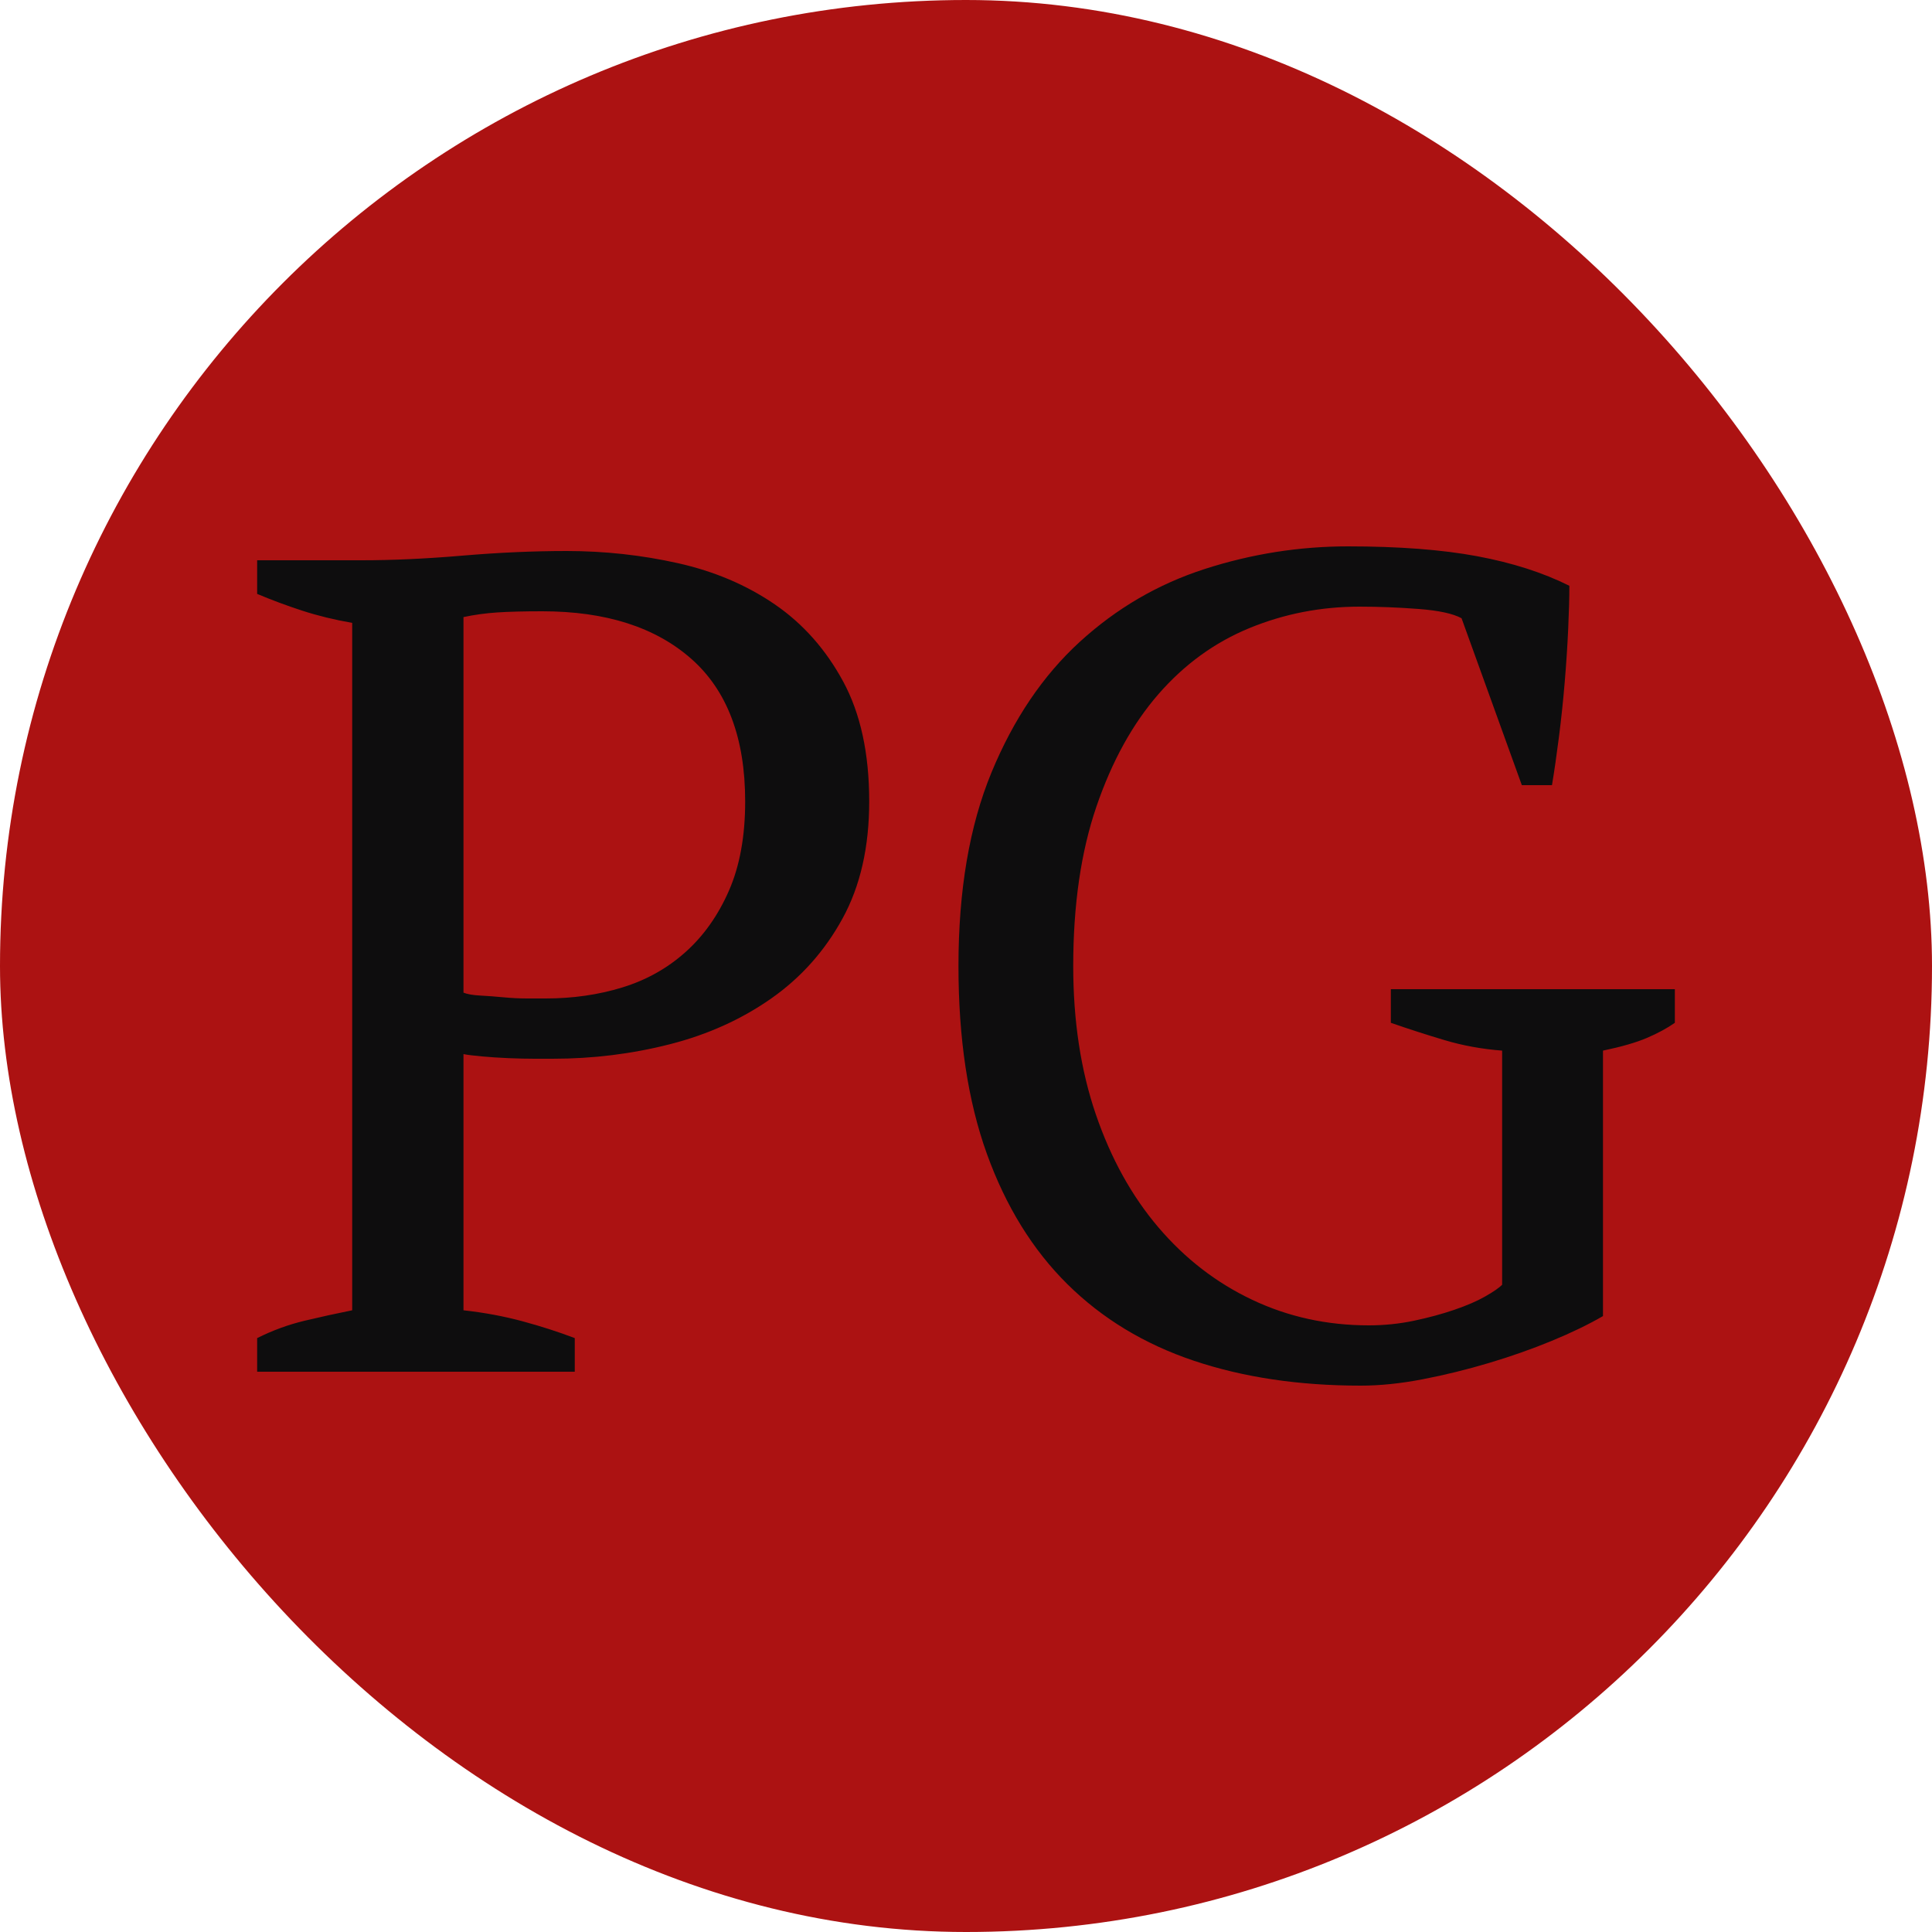
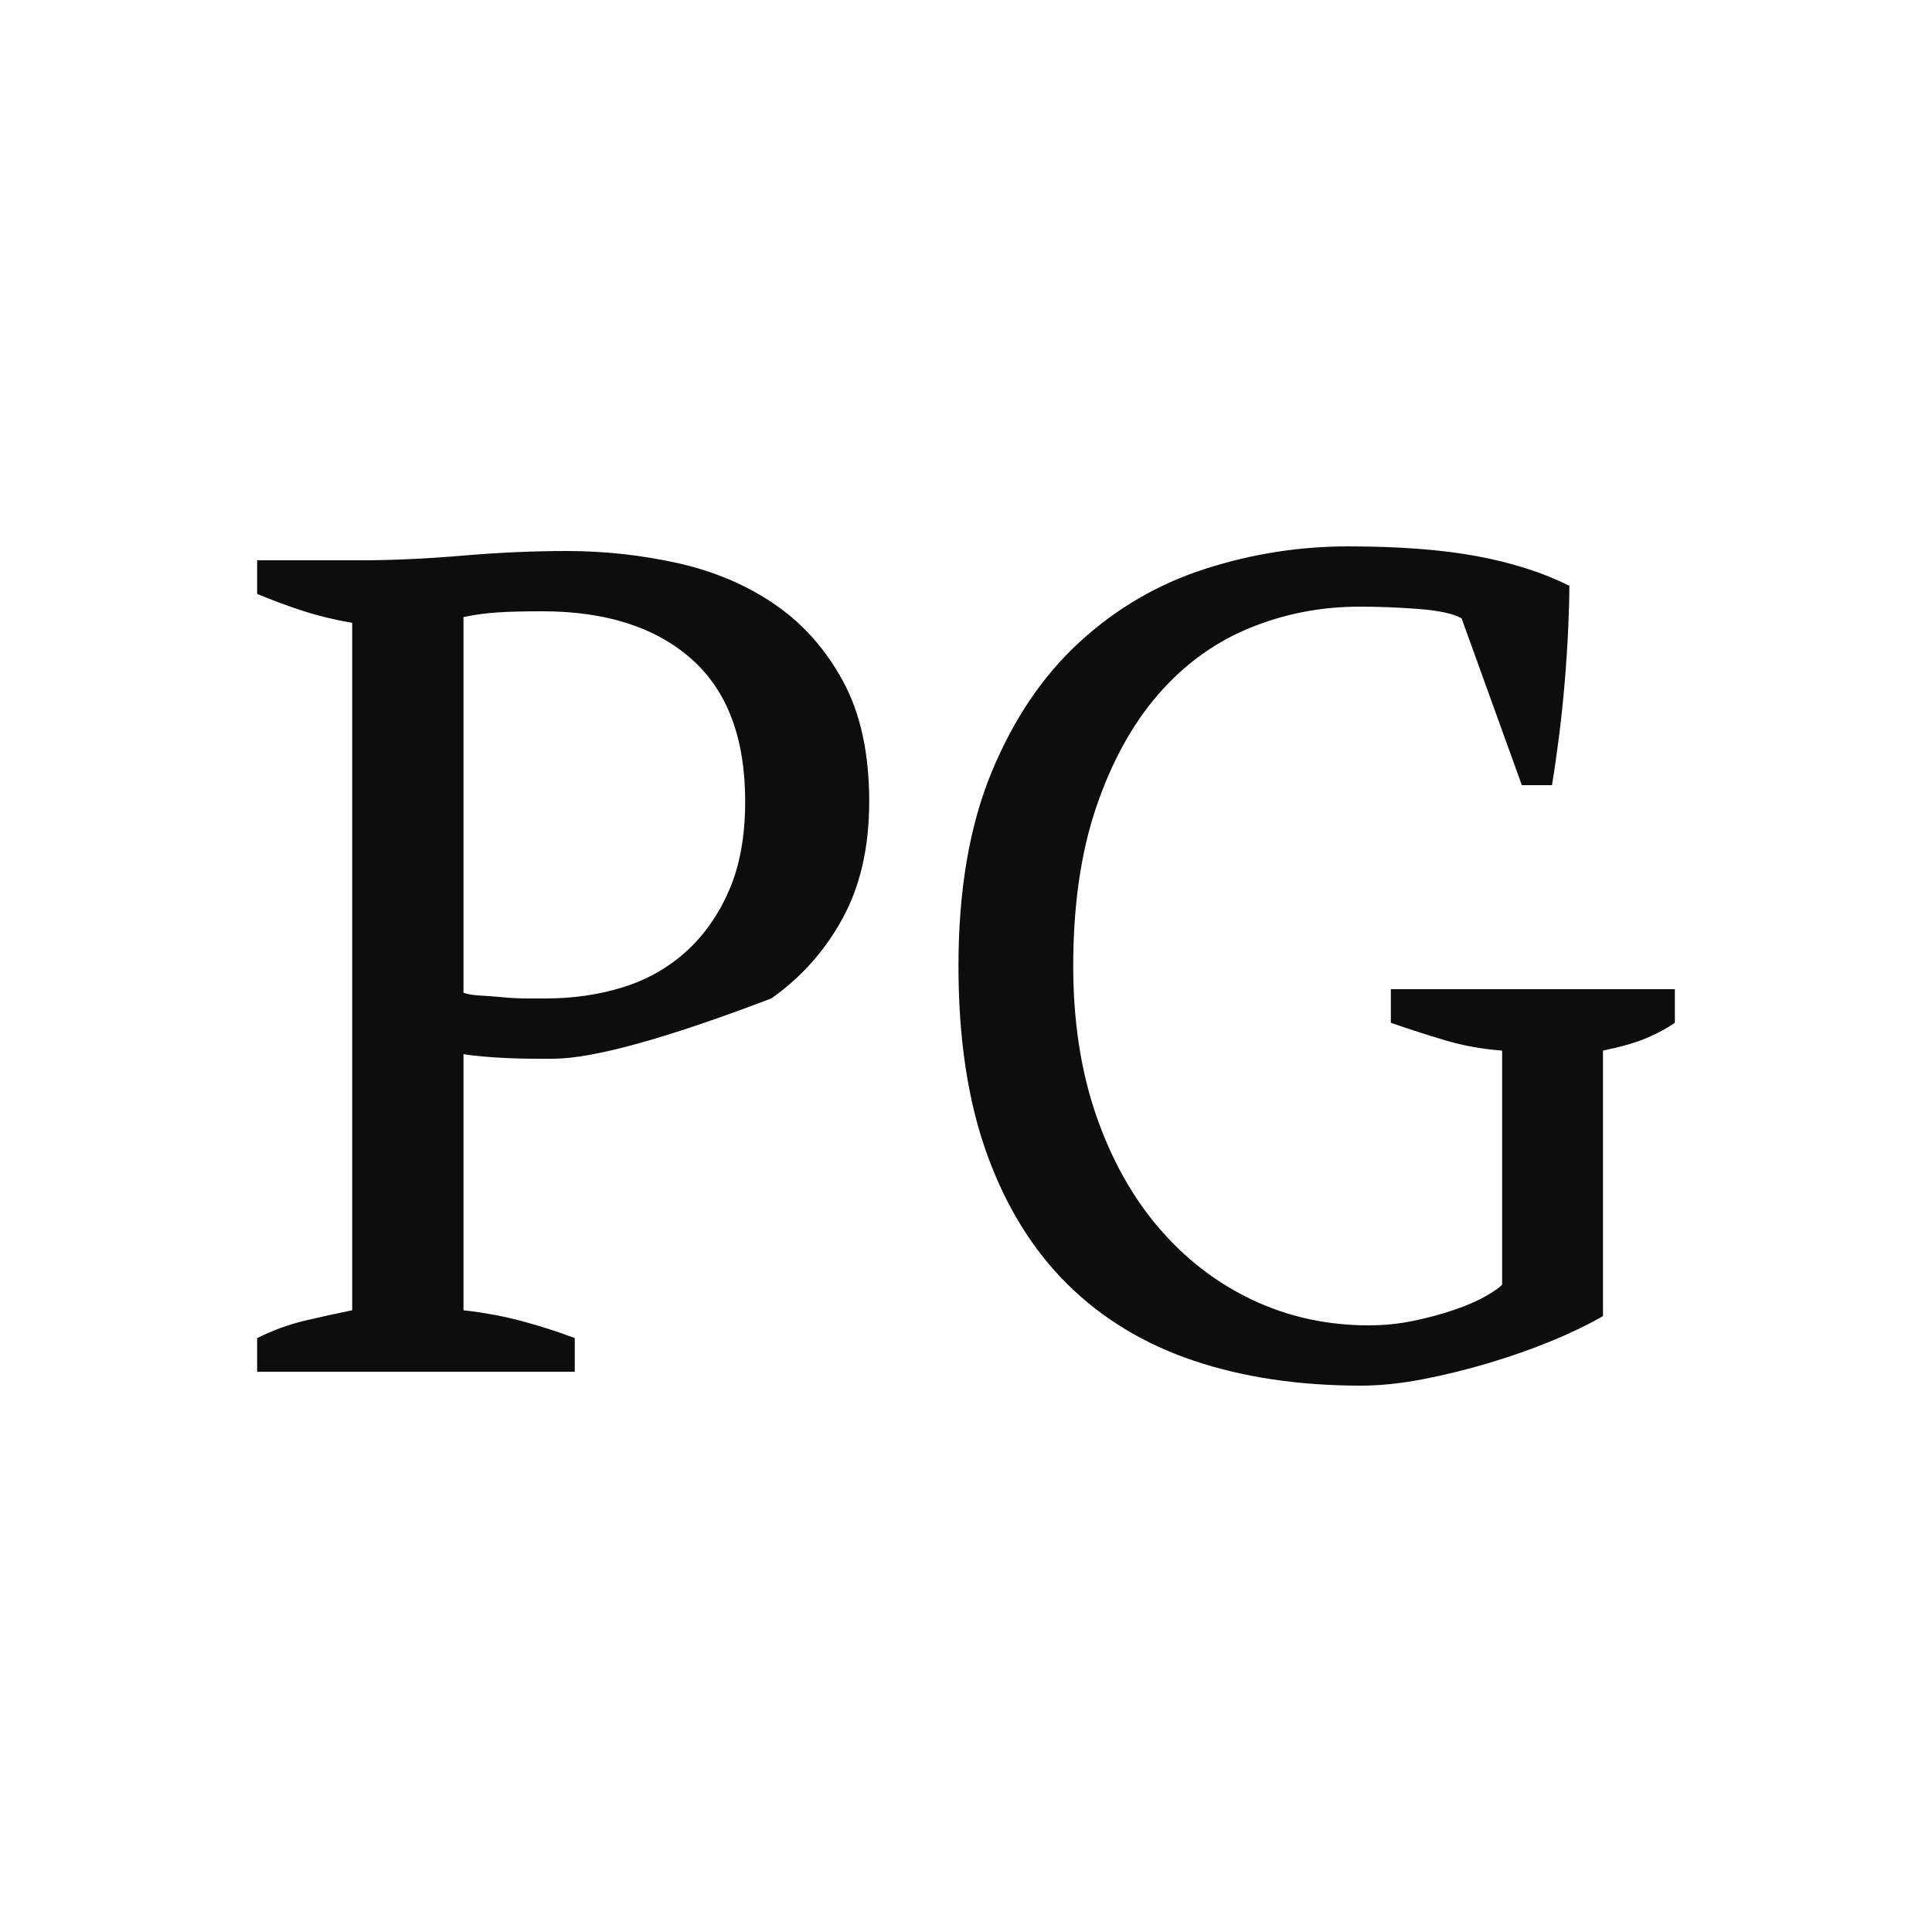
<svg xmlns="http://www.w3.org/2000/svg" width="256" height="256" viewBox="0 0 100 100">
-   <rect width="100" height="100" rx="50" fill="#ac1212" />
-   <path fill="#0e0d0e" d="M23.99 54.56L23.99 67.82Q25.61 68 27.05 68.39Q28.49 68.78 29.75 69.26L29.75 69.26L29.75 71L13.31 71L13.31 69.26Q14.51 68.66 15.77 68.36Q17.03 68.06 18.23 67.82L18.23 67.82L18.23 32.24Q16.85 32 15.65 31.61Q14.45 31.22 13.31 30.74L13.31 30.74L13.31 29L18.71 29Q21.11 29 23.93 28.76Q26.75 28.52 29.33 28.52L29.33 28.52Q32.27 28.52 35.09 29.15Q37.91 29.78 40.10 31.28Q42.29 32.78 43.64 35.27Q44.99 37.76 44.99 41.48L44.99 41.48Q44.99 45.02 43.61 47.54Q42.23 50.06 39.92 51.68Q37.61 53.30 34.67 54.05Q31.73 54.80 28.61 54.80L28.61 54.80Q28.31 54.80 27.68 54.80Q27.05 54.80 26.33 54.77Q25.61 54.74 24.95 54.68Q24.29 54.62 23.99 54.56L23.99 54.56ZM28.07 31.64L28.07 31.64Q26.63 31.64 25.73 31.70Q24.83 31.76 23.99 31.94L23.99 31.94L23.99 51.38Q24.29 51.50 24.86 51.53Q25.43 51.56 26.06 51.62Q26.69 51.68 27.29 51.68Q27.89 51.68 28.25 51.68L28.25 51.68Q30.35 51.68 32.21 51.11Q34.07 50.54 35.48 49.28Q36.89 48.02 37.73 46.10Q38.57 44.18 38.57 41.48L38.57 41.48Q38.57 36.56 35.78 34.10Q32.99 31.64 28.07 31.64ZM82.97 54.38L82.97 68.12Q81.83 68.78 80.30 69.41Q78.77 70.04 77.06 70.55Q75.35 71.06 73.64 71.39Q71.93 71.72 70.43 71.72L70.43 71.72Q65.63 71.72 61.79 70.43Q57.95 69.14 55.25 66.47Q52.55 63.80 51.08 59.72Q49.61 55.64 49.61 50L49.61 50Q49.61 44.12 51.32 39.98Q53.03 35.84 55.88 33.23Q58.73 30.62 62.36 29.45Q65.99 28.28 69.77 28.28L69.77 28.28Q73.73 28.28 76.46 28.79Q79.19 29.30 81.23 30.32L81.23 30.32Q81.23 31.22 81.17 32.54Q81.11 33.86 80.99 35.30Q80.87 36.74 80.69 38.15Q80.51 39.56 80.33 40.64L80.33 40.64L78.77 40.64L75.65 32Q74.99 31.64 73.43 31.52Q71.87 31.40 70.37 31.40L70.37 31.40Q67.37 31.40 64.67 32.51Q61.97 33.62 59.96 35.93Q57.95 38.24 56.75 41.75Q55.55 45.26 55.55 50L55.55 50Q55.55 54.26 56.72 57.68Q57.89 61.10 59.96 63.53Q62.03 65.96 64.82 67.28Q67.61 68.60 70.85 68.60L70.85 68.60Q72.05 68.60 73.19 68.36Q74.33 68.12 75.29 67.79Q76.25 67.46 76.88 67.10Q77.51 66.74 77.75 66.50L77.75 66.50L77.75 54.38Q76.19 54.26 74.78 53.84Q73.37 53.42 71.99 52.94L71.99 52.94L71.99 51.20L86.69 51.20L86.69 52.94Q86.09 53.36 85.25 53.72Q84.41 54.08 82.97 54.38L82.97 54.38Z" />
+   <path fill="#0e0d0e" d="M23.99 54.56L23.99 67.82Q25.61 68 27.05 68.39Q28.49 68.78 29.75 69.26L29.75 69.26L29.75 71L13.31 71L13.31 69.26Q14.51 68.66 15.77 68.36Q17.03 68.06 18.23 67.82L18.23 67.82L18.23 32.24Q16.85 32 15.65 31.61Q14.45 31.22 13.31 30.74L13.31 30.74L13.31 29L18.71 29Q21.11 29 23.93 28.76Q26.75 28.52 29.33 28.52L29.33 28.52Q32.27 28.52 35.09 29.15Q37.91 29.78 40.10 31.28Q42.29 32.78 43.64 35.27Q44.99 37.76 44.99 41.48L44.99 41.48Q44.99 45.02 43.61 47.54Q42.23 50.06 39.92 51.68Q31.73 54.80 28.61 54.80L28.61 54.80Q28.31 54.80 27.68 54.80Q27.05 54.80 26.33 54.77Q25.61 54.74 24.95 54.68Q24.29 54.62 23.99 54.56L23.99 54.56ZM28.07 31.64L28.07 31.64Q26.63 31.64 25.73 31.70Q24.83 31.76 23.99 31.94L23.99 31.94L23.99 51.38Q24.29 51.50 24.86 51.53Q25.43 51.56 26.06 51.62Q26.69 51.68 27.29 51.68Q27.89 51.68 28.25 51.68L28.25 51.68Q30.35 51.68 32.21 51.11Q34.07 50.54 35.48 49.28Q36.89 48.02 37.73 46.10Q38.57 44.18 38.57 41.48L38.57 41.48Q38.57 36.56 35.78 34.10Q32.99 31.64 28.07 31.64ZM82.97 54.38L82.97 68.12Q81.83 68.78 80.30 69.41Q78.77 70.04 77.06 70.55Q75.35 71.06 73.64 71.39Q71.93 71.72 70.43 71.72L70.43 71.72Q65.63 71.72 61.79 70.43Q57.95 69.14 55.25 66.47Q52.55 63.80 51.08 59.72Q49.61 55.64 49.61 50L49.61 50Q49.61 44.12 51.32 39.98Q53.03 35.84 55.88 33.23Q58.73 30.62 62.36 29.45Q65.99 28.28 69.77 28.28L69.77 28.28Q73.73 28.28 76.46 28.79Q79.19 29.30 81.23 30.32L81.23 30.32Q81.23 31.22 81.17 32.54Q81.11 33.86 80.99 35.30Q80.87 36.74 80.69 38.15Q80.51 39.56 80.33 40.64L80.33 40.64L78.77 40.64L75.65 32Q74.99 31.64 73.43 31.52Q71.87 31.40 70.37 31.40L70.37 31.40Q67.37 31.40 64.67 32.51Q61.97 33.62 59.96 35.93Q57.95 38.24 56.75 41.75Q55.55 45.26 55.55 50L55.55 50Q55.55 54.26 56.72 57.68Q57.89 61.10 59.96 63.53Q62.03 65.96 64.82 67.28Q67.61 68.60 70.85 68.60L70.85 68.60Q72.05 68.60 73.19 68.36Q74.33 68.12 75.29 67.79Q76.25 67.46 76.88 67.10Q77.51 66.74 77.75 66.50L77.75 66.50L77.75 54.38Q76.19 54.26 74.78 53.84Q73.37 53.42 71.99 52.94L71.99 52.94L71.99 51.20L86.69 51.20L86.69 52.94Q86.09 53.36 85.25 53.72Q84.41 54.08 82.97 54.38L82.97 54.38Z" />
</svg>